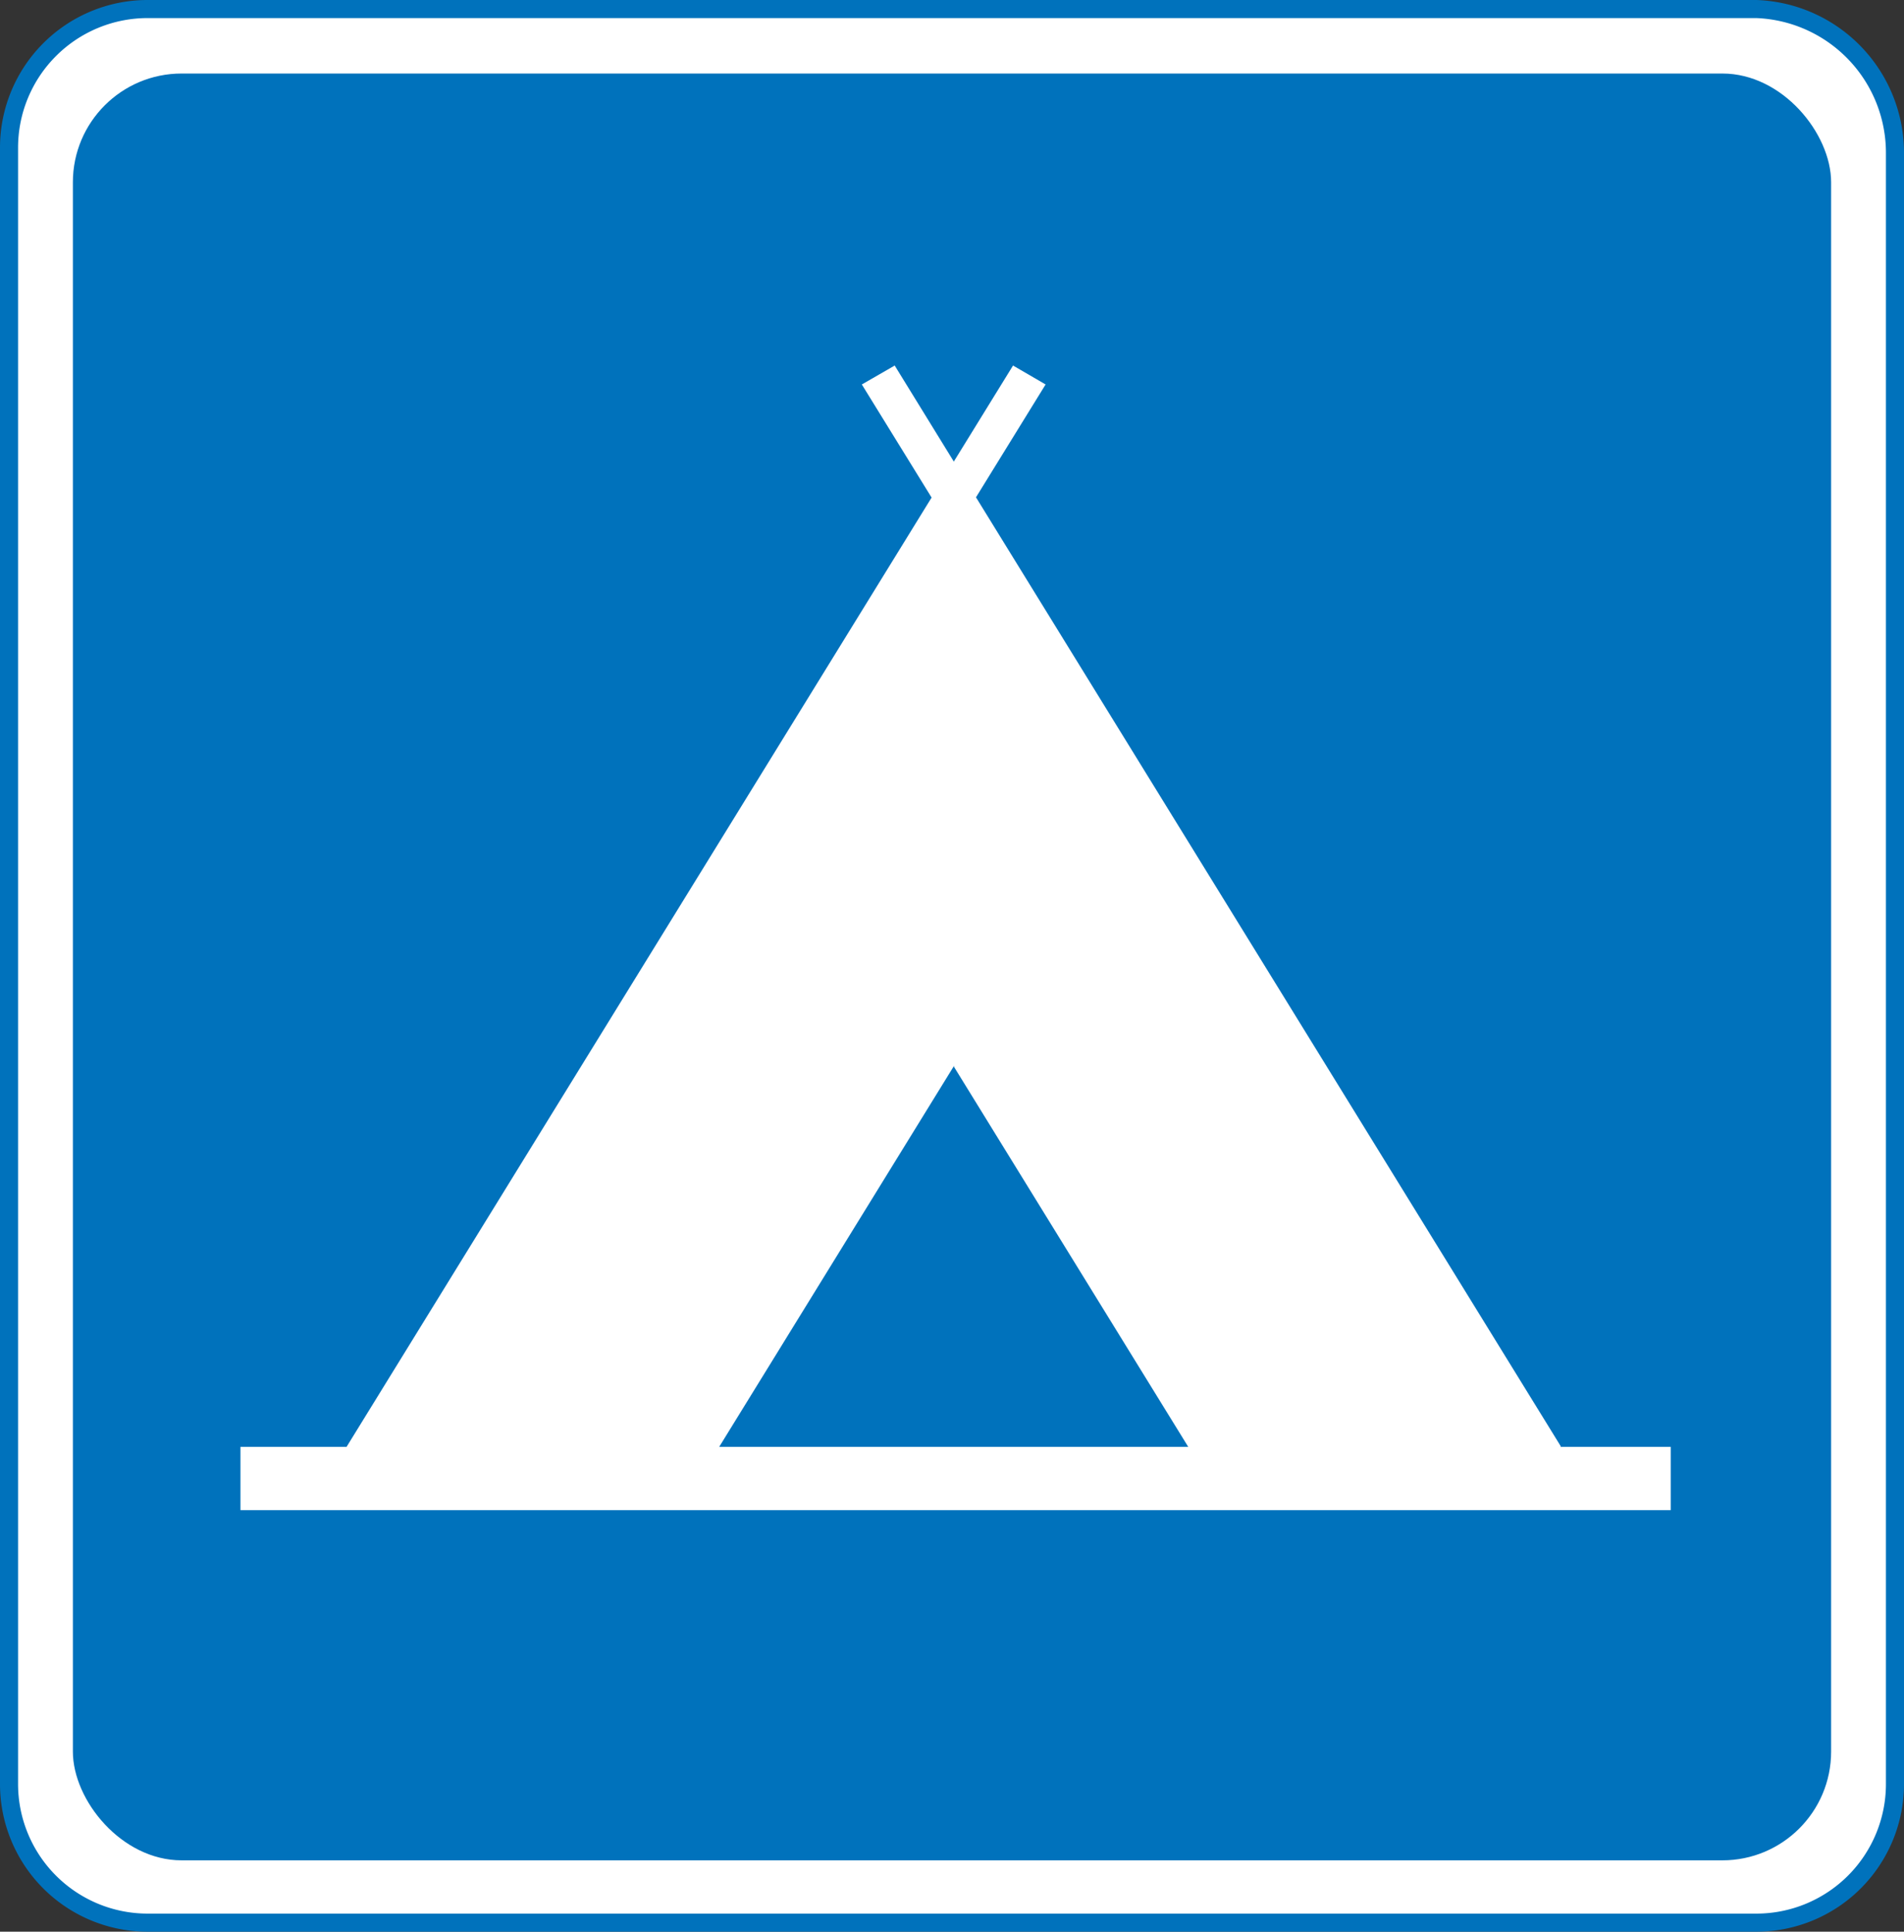
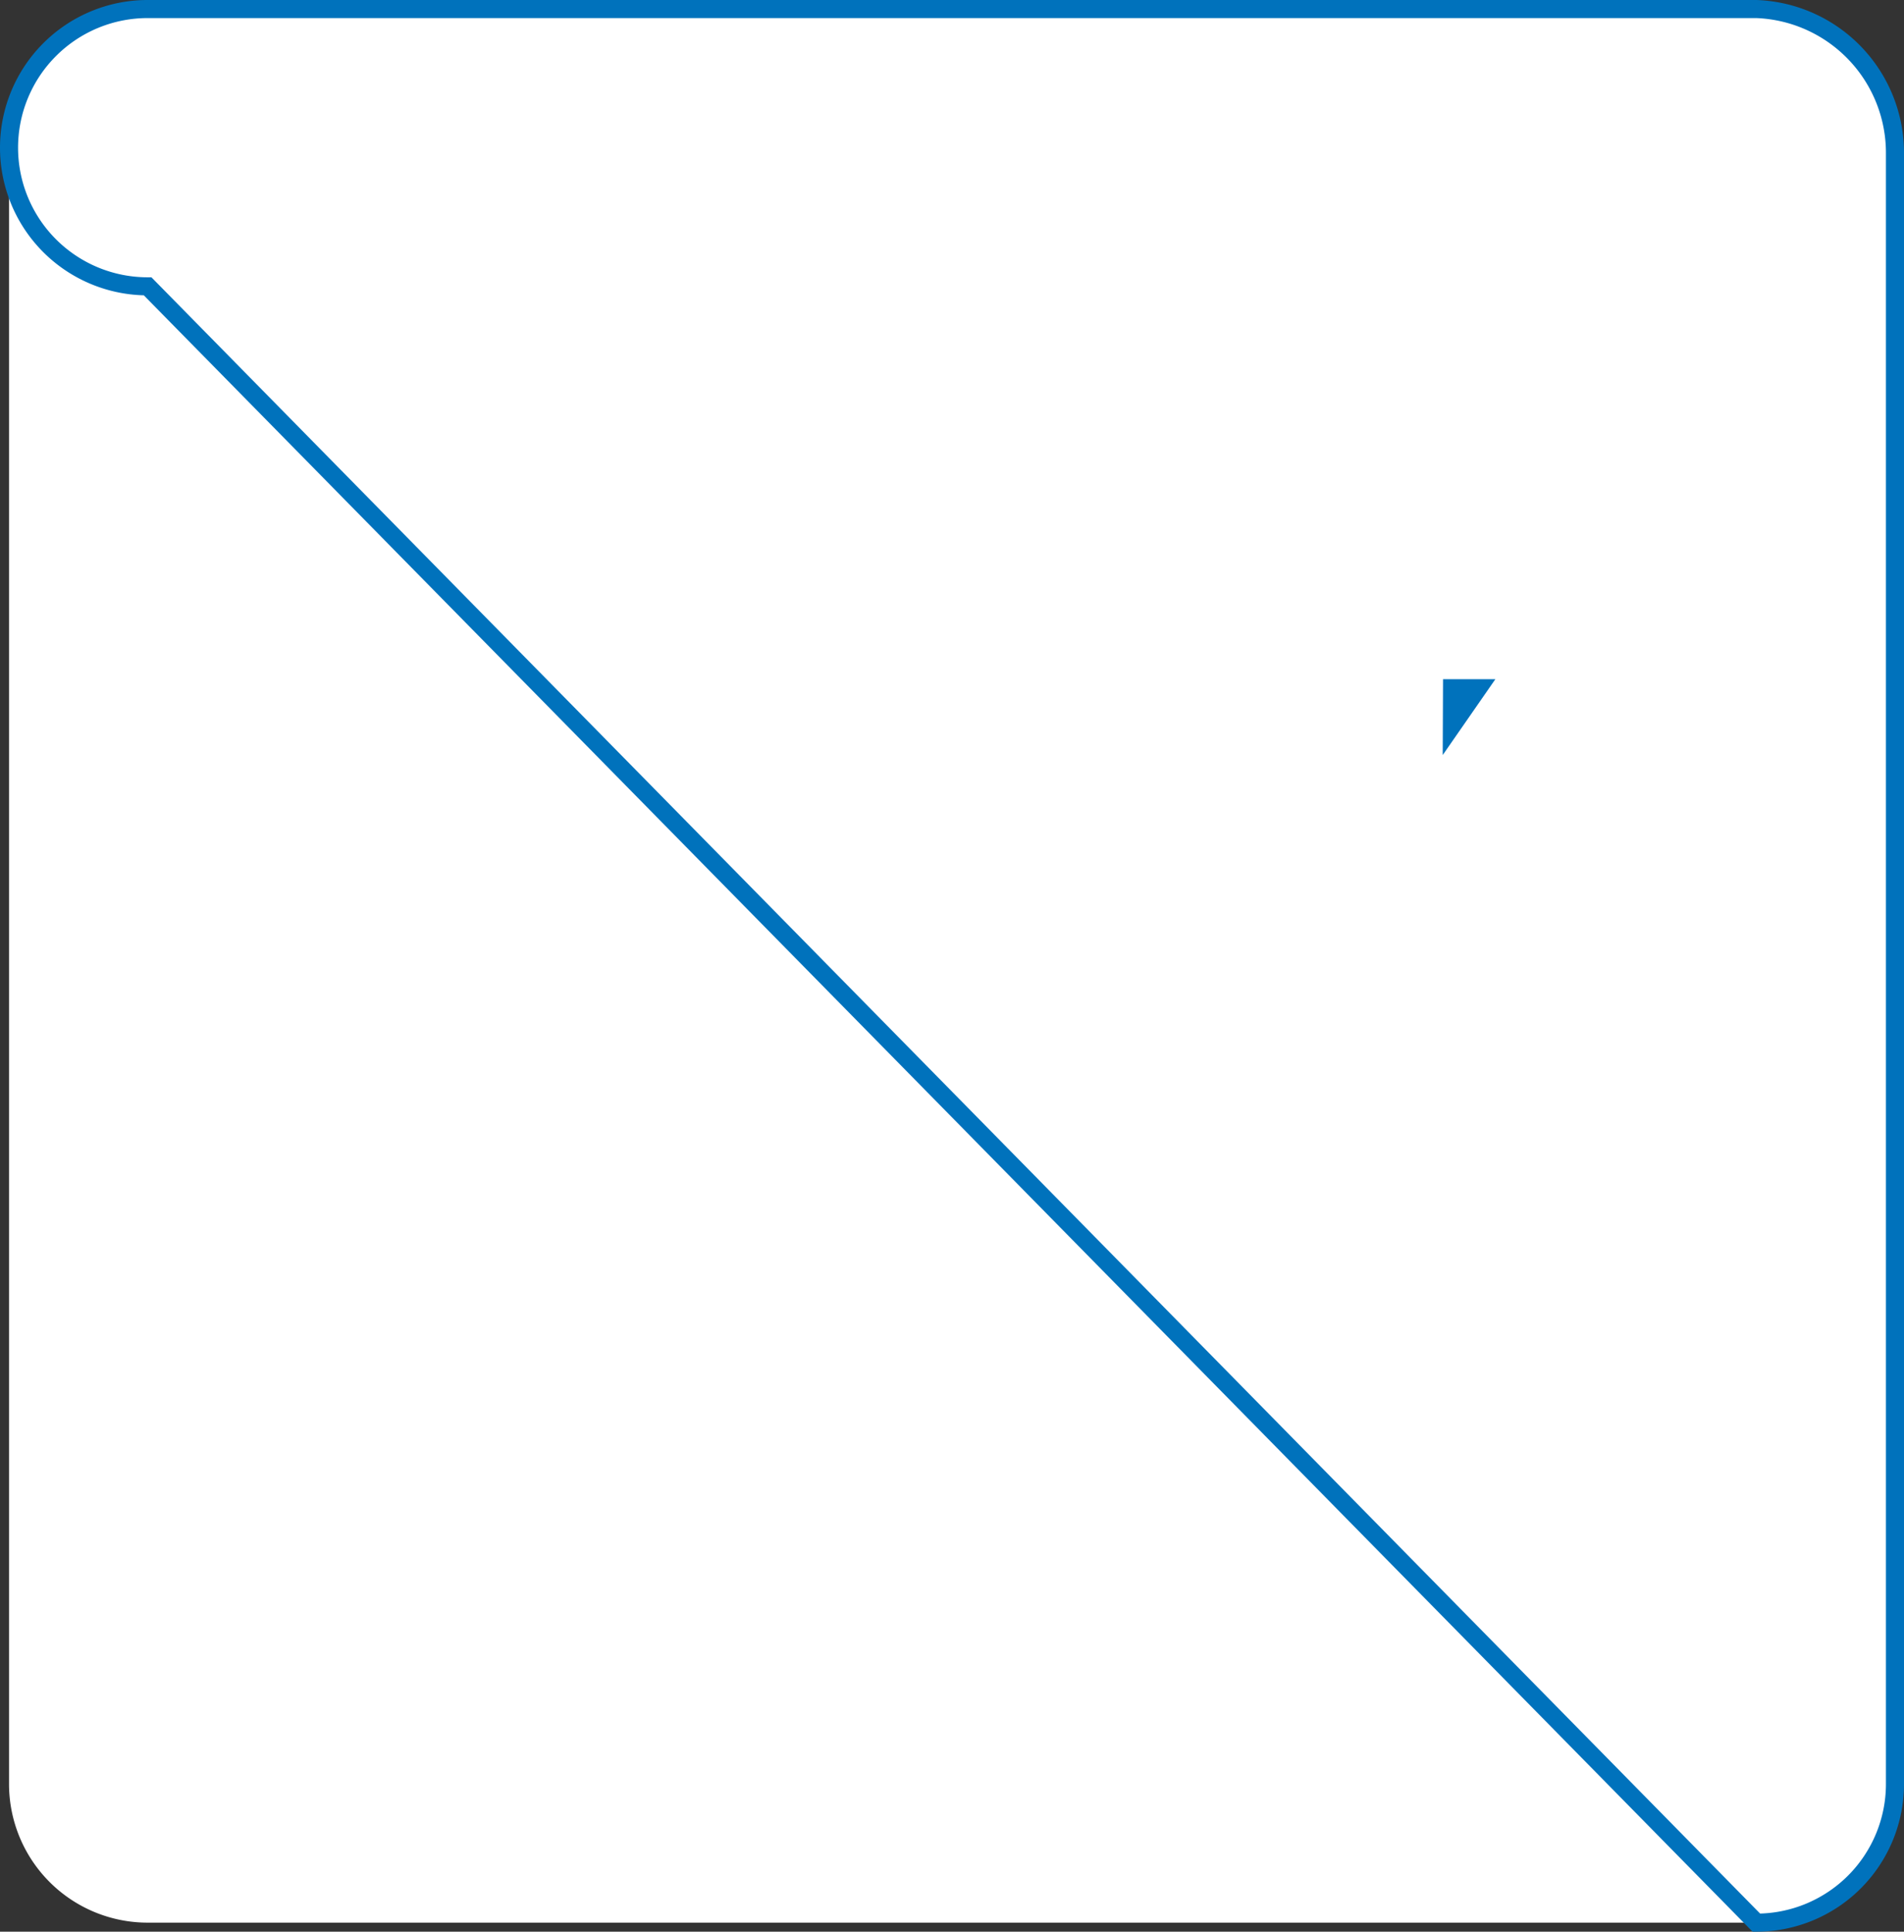
<svg xmlns="http://www.w3.org/2000/svg" id="Layer_1" data-name="Layer 1" viewBox="0 0 61.13 62">
  <rect x="0" y="0" width="61.13" height="62" fill="#333333" stroke="none" />
  <defs>
    <style>.cls-1{fill:#fff;}.cls-2{fill:none;stroke:#0072bc;stroke-width:0.58px;}.cls-3{fill:#0072bc;}</style>
  </defs>
  <title>2571-SGIDH-2016-V1-PG68-IMG008</title>
  <path class="cls-1" d="M56.39,61.71a4.45,4.45,0,0,0,4.45-4.45V4.94A4.62,4.62,0,0,0,56.39.29H4.74A4.45,4.45,0,0,0,.29,4.74V57.26a4.45,4.45,0,0,0,4.45,4.45Z" />
-   <path class="cls-2" d="M56.39,61.71a4.45,4.45,0,0,0,4.45-4.45V4.94A4.62,4.62,0,0,0,56.39.29H4.74A4.45,4.45,0,0,0,.29,4.74V57.26a4.45,4.45,0,0,0,4.45,4.45Z" />
-   <rect class="cls-3" x="2.34" y="2.36" width="56.45" height="57.35" rx="3.49" ry="3.49" />
-   <polygon class="cls-1" points="11.12 46.45 29.91 15.97 29.91 15.97 27.67 12.34 27.67 12.34 28.73 11.73 28.73 11.74 30.62 14.81 30.62 14.82 32.52 11.74 32.52 11.73 33.57 12.34 33.57 12.34 31.33 15.97 31.34 15.97 50.11 46.42 50.1 46.44 53.64 46.44 53.64 48.47 7.72 48.47 7.72 46.44 11.12 46.44 11.12 46.45" />
-   <polygon class="cls-3" points="23.1 46.44 38.13 46.44 38.15 46.44 30.61 34.21 30.63 34.21 23.09 46.44 23.1 46.44" />
+   <path class="cls-2" d="M56.39,61.71a4.45,4.45,0,0,0,4.45-4.45V4.94A4.62,4.62,0,0,0,56.39.29H4.74A4.45,4.45,0,0,0,.29,4.74a4.45,4.45,0,0,0,4.45,4.45Z" />
  <polygon class="cls-3" points="46.32 24.23 46.33 21.8 48 21.8 48.01 21.8 46.33 24.22 46.32 24.23" />
</svg>